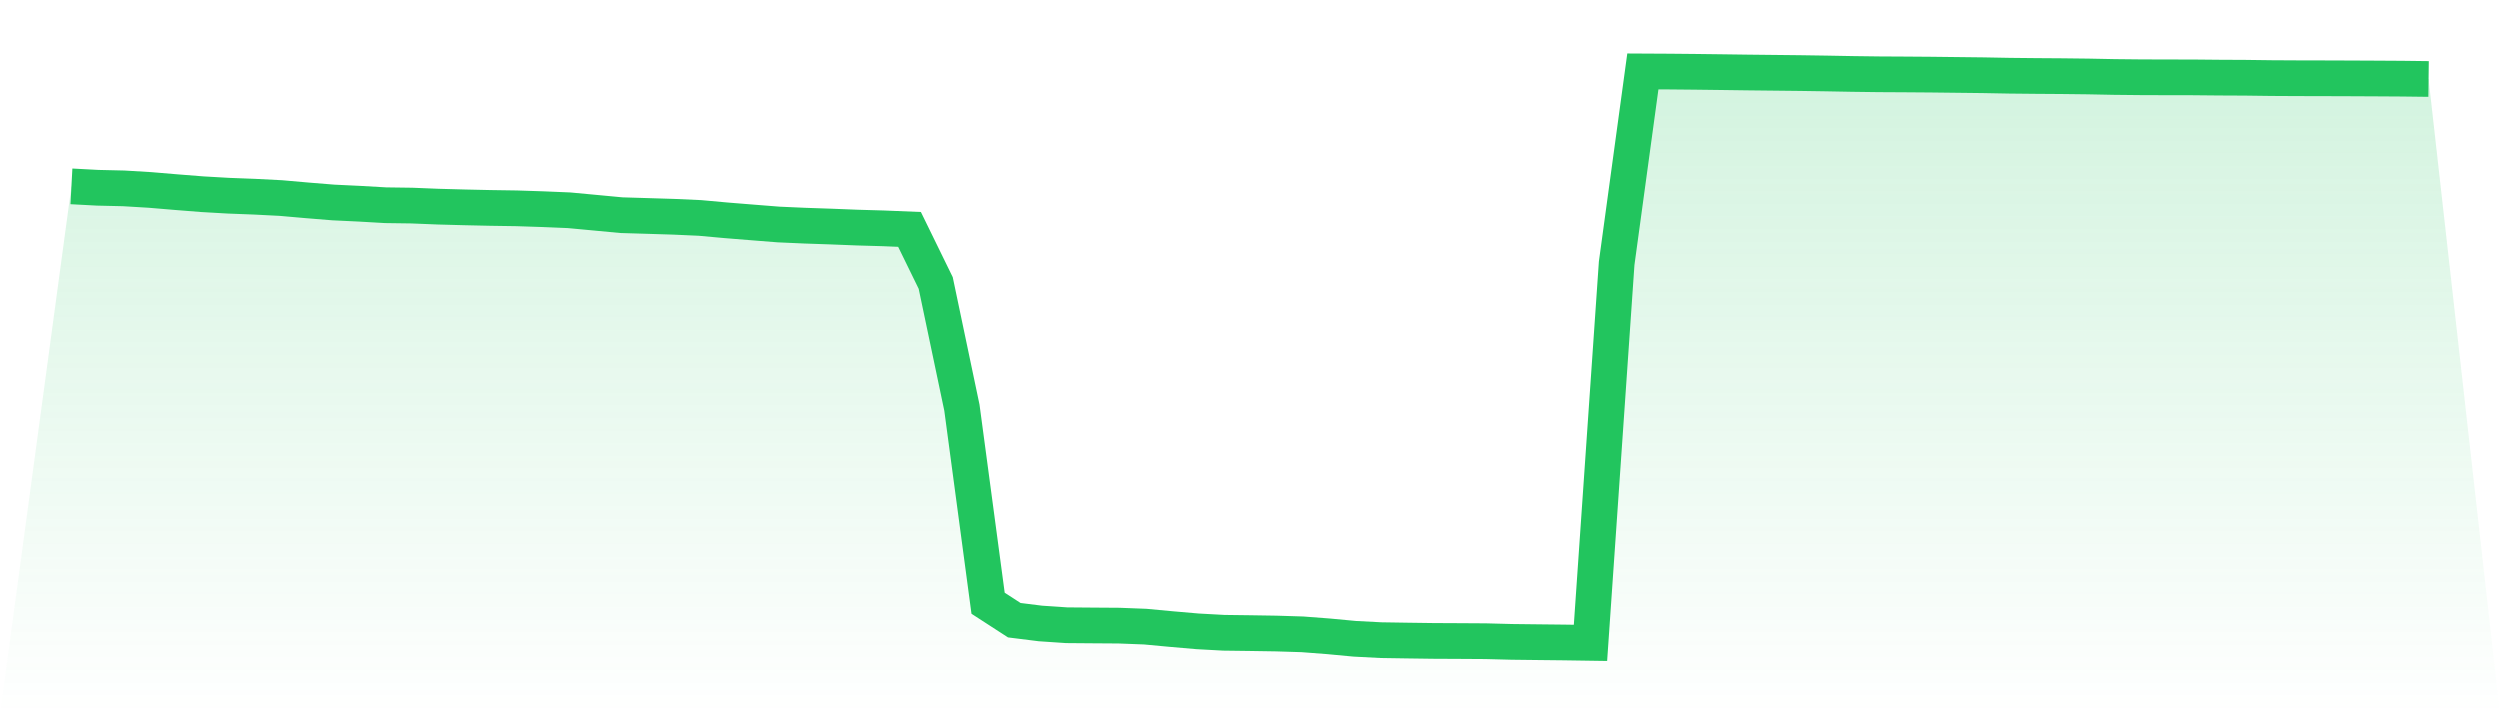
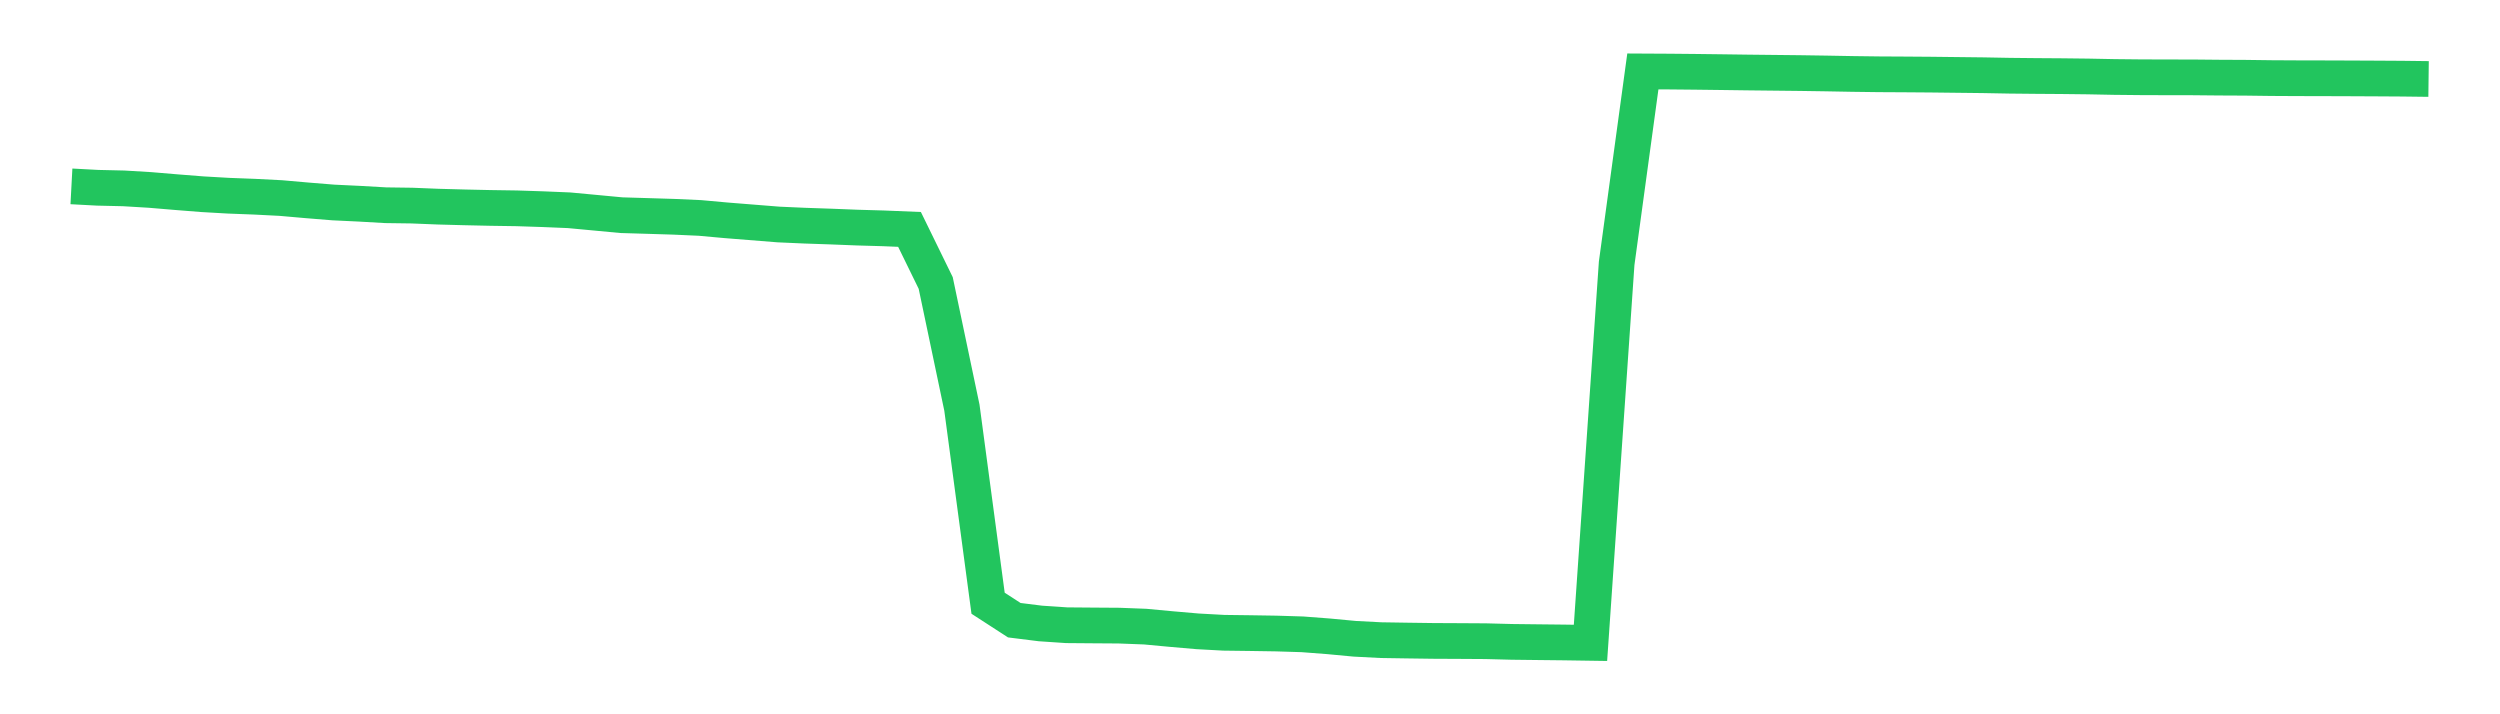
<svg xmlns="http://www.w3.org/2000/svg" viewBox="0 0 140 40">
  <defs>
    <linearGradient id="gradient" x1="0" x2="0" y1="0" y2="1">
      <stop offset="0%" stop-color="#22c55e" stop-opacity="0.2" />
      <stop offset="100%" stop-color="#22c55e" stop-opacity="0" />
    </linearGradient>
  </defs>
-   <path d="M4,10.437 L4,10.437 L5.467,10.515 L6.933,10.549 L8.4,10.637 L9.867,10.76 L11.333,10.876 L12.8,10.96 L14.267,11.016 L15.733,11.091 L17.2,11.22 L18.667,11.339 L20.133,11.409 L21.6,11.493 L23.067,11.513 L24.533,11.572 L26,11.612 L27.467,11.644 L28.933,11.666 L30.4,11.714 L31.867,11.775 L33.333,11.912 L34.8,12.05 L36.267,12.094 L37.733,12.139 L39.2,12.205 L40.667,12.338 L42.133,12.456 L43.6,12.572 L45.067,12.637 L46.533,12.687 L48,12.745 L49.467,12.787 L50.933,12.847 L52.4,15.848 L53.867,22.831 L55.333,33.781 L56.8,34.731 L58.267,34.914 L59.733,35.013 L61.2,35.025 L62.667,35.035 L64.133,35.091 L65.6,35.228 L67.067,35.355 L68.533,35.435 L70,35.454 L71.467,35.477 L72.933,35.522 L74.4,35.634 L75.867,35.772 L77.333,35.848 L78.8,35.871 L80.267,35.891 L81.733,35.898 L83.2,35.907 L84.667,35.945 L86.133,35.962 L87.6,35.978 L89.067,36 L90.533,14.743 L92,4 L93.467,4.008 L94.933,4.022 L96.4,4.04 L97.867,4.06 L99.333,4.076 L100.8,4.092 L102.267,4.114 L103.733,4.141 L105.2,4.16 L106.667,4.168 L108.133,4.179 L109.6,4.196 L111.067,4.213 L112.533,4.24 L114,4.255 L115.467,4.265 L116.933,4.282 L118.4,4.311 L119.867,4.326 L121.333,4.331 L122.8,4.333 L124.267,4.347 L125.733,4.354 L127.2,4.373 L128.667,4.381 L130.133,4.384 L131.6,4.389 L133.067,4.396 L134.533,4.405 L136,4.423 L140,40 L0,40 z" fill="url(#gradient)" />
-   <path d="M4,10.437 L4,10.437 L5.467,10.515 L6.933,10.549 L8.4,10.637 L9.867,10.76 L11.333,10.876 L12.8,10.96 L14.267,11.016 L15.733,11.091 L17.2,11.22 L18.667,11.339 L20.133,11.409 L21.6,11.493 L23.067,11.513 L24.533,11.572 L26,11.612 L27.467,11.644 L28.933,11.666 L30.4,11.714 L31.867,11.775 L33.333,11.912 L34.8,12.05 L36.267,12.094 L37.733,12.139 L39.2,12.205 L40.667,12.338 L42.133,12.456 L43.6,12.572 L45.067,12.637 L46.533,12.687 L48,12.745 L49.467,12.787 L50.933,12.847 L52.4,15.848 L53.867,22.831 L55.333,33.781 L56.8,34.731 L58.267,34.914 L59.733,35.013 L61.2,35.025 L62.667,35.035 L64.133,35.091 L65.6,35.228 L67.067,35.355 L68.533,35.435 L70,35.454 L71.467,35.477 L72.933,35.522 L74.4,35.634 L75.867,35.772 L77.333,35.848 L78.8,35.871 L80.267,35.891 L81.733,35.898 L83.2,35.907 L84.667,35.945 L86.133,35.962 L87.6,35.978 L89.067,36 L90.533,14.743 L92,4 L93.467,4.008 L94.933,4.022 L96.4,4.04 L97.867,4.06 L99.333,4.076 L100.8,4.092 L102.267,4.114 L103.733,4.141 L105.2,4.16 L106.667,4.168 L108.133,4.179 L109.6,4.196 L111.067,4.213 L112.533,4.24 L114,4.255 L115.467,4.265 L116.933,4.282 L118.4,4.311 L119.867,4.326 L121.333,4.331 L122.8,4.333 L124.267,4.347 L125.733,4.354 L127.2,4.373 L128.667,4.381 L130.133,4.384 L131.6,4.389 L133.067,4.396 L134.533,4.405 L136,4.423" fill="none" stroke="#22c55e" stroke-width="2" />
+   <path d="M4,10.437 L4,10.437 L5.467,10.515 L6.933,10.549 L8.4,10.637 L9.867,10.76 L11.333,10.876 L12.8,10.96 L14.267,11.016 L15.733,11.091 L17.2,11.22 L18.667,11.339 L20.133,11.409 L21.6,11.493 L23.067,11.513 L24.533,11.572 L26,11.612 L27.467,11.644 L28.933,11.666 L30.4,11.714 L31.867,11.775 L33.333,11.912 L34.8,12.05 L36.267,12.094 L37.733,12.139 L39.2,12.205 L40.667,12.338 L43.6,12.572 L45.067,12.637 L46.533,12.687 L48,12.745 L49.467,12.787 L50.933,12.847 L52.4,15.848 L53.867,22.831 L55.333,33.781 L56.8,34.731 L58.267,34.914 L59.733,35.013 L61.2,35.025 L62.667,35.035 L64.133,35.091 L65.6,35.228 L67.067,35.355 L68.533,35.435 L70,35.454 L71.467,35.477 L72.933,35.522 L74.4,35.634 L75.867,35.772 L77.333,35.848 L78.8,35.871 L80.267,35.891 L81.733,35.898 L83.2,35.907 L84.667,35.945 L86.133,35.962 L87.6,35.978 L89.067,36 L90.533,14.743 L92,4 L93.467,4.008 L94.933,4.022 L96.4,4.04 L97.867,4.06 L99.333,4.076 L100.8,4.092 L102.267,4.114 L103.733,4.141 L105.2,4.16 L106.667,4.168 L108.133,4.179 L109.6,4.196 L111.067,4.213 L112.533,4.24 L114,4.255 L115.467,4.265 L116.933,4.282 L118.4,4.311 L119.867,4.326 L121.333,4.331 L122.8,4.333 L124.267,4.347 L125.733,4.354 L127.2,4.373 L128.667,4.381 L130.133,4.384 L131.6,4.389 L133.067,4.396 L134.533,4.405 L136,4.423" fill="none" stroke="#22c55e" stroke-width="2" />
</svg>